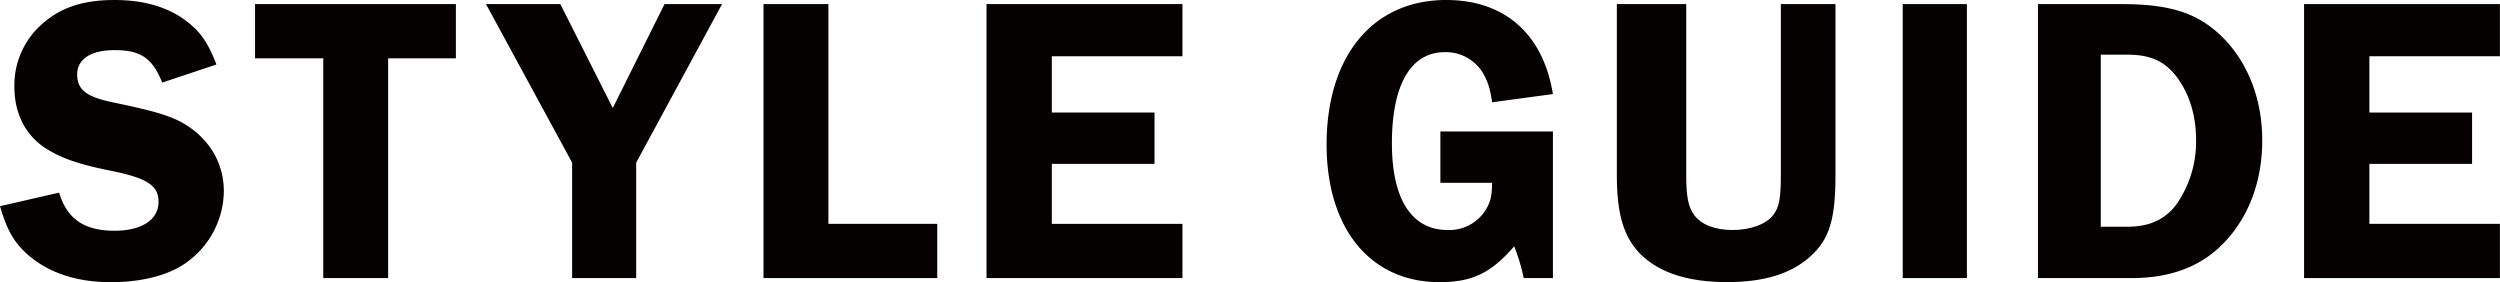
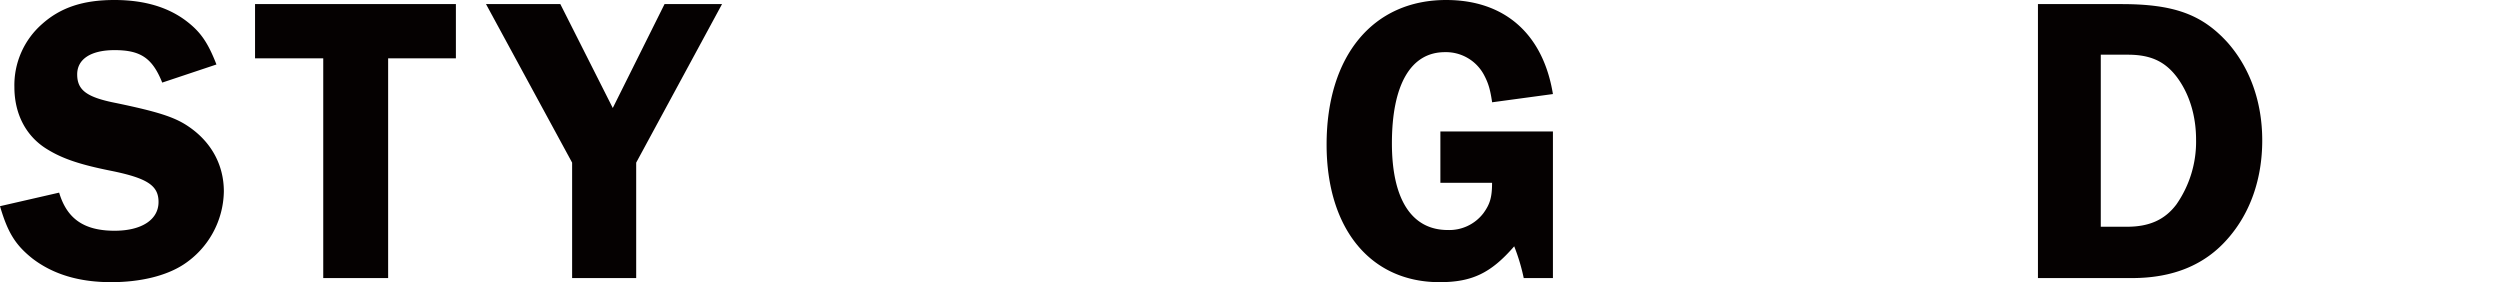
<svg xmlns="http://www.w3.org/2000/svg" viewBox="0 0 787.03 88.83">
  <defs>
    <style>.cls-1{fill:#050101;}</style>
  </defs>
  <g id="レイヤー_2" data-name="レイヤー 2">
    <g id="MUSELOGO">
      <path class="cls-1" d="M51.07,26c-3.1-7.76-6.85-10.22-15-10.22-7.5,0-11.77,2.85-11.77,7.63,0,5.05,3.1,7.25,12.41,9.06C49.65,35.17,55,36.85,59.35,39.83,66.59,44.74,70.47,52,70.47,60.26a28,28,0,0,1-12.67,23C52.24,86.89,44.09,88.83,35,88.83c-10.08,0-18.23-2.46-24.69-7.37C4.91,77.19,2.46,73.31,0,64.91l18.62-4.27c2.46,8.28,7.89,12,17.46,12,8.53,0,13.83-3.49,13.83-9.05,0-5.18-3.49-7.5-15-9.83C25.34,51.85,19.78,50,15,47.07,8.28,43.06,4.53,36,4.53,27.41A25.61,25.61,0,0,1,13.32,7.5C19.14,2.33,26.25,0,36,0c9.31,0,16.81,2.2,22.62,6.59C63.1,10,65.43,13.32,68.14,20.3Z" />
      <path class="cls-1" d="M143.52,18.36H122.19V87.54H101.76V18.36H80.29V1.29h63.23Z" />
      <path class="cls-1" d="M200.28,51.2V87.54H180.11V51.2L153,1.29h23.4L192.91,34l16.3-32.72h18.1Z" />
-       <path class="cls-1" d="M295.06,70.47V87.54h-54.7V1.29h20.43V70.47Z" />
-       <path class="cls-1" d="M331.13,17.71V35.43h32.33V51.59H331.13V70.47h41.12V87.54H310.57V1.29h61.68V17.71Z" />
      <path class="cls-1" d="M488.88,87.54h-9.19a61.55,61.55,0,0,0-3-10C469.35,86,463.4,88.83,453.19,88.83c-21.73,0-35.56-16.81-35.56-43.32C417.63,17.58,432.24,0,455.26,0c18.36,0,30.51,10.6,33.62,29.61L469.74,32.2c-.65-4.4-1.29-6.21-2.59-8.67a13.57,13.57,0,0,0-12.28-7.11c-10.73,0-16.68,10.22-16.68,28.71,0,17.58,6.2,27.28,17.58,27.28A13.5,13.5,0,0,0,467,67.11c2.07-2.85,2.72-5,2.72-9.57H453.45V41.38h35.43Z" />
-       <path class="cls-1" d="M577.83,55.08c0,14.1-1.94,20.3-8,25.73s-14.61,8-26.11,8c-12.16,0-21-2.84-27-8.53C511.24,74.87,509,67.75,509,55.08V1.29h21.85V55.08c0,7,.65,10,2.46,12.55,2.2,3.1,6.6,4.78,12.16,4.78S556,70.6,558.18,67.75c1.94-2.45,2.45-5.3,2.45-12.67V1.29h17.2Z" />
-       <path class="cls-1" d="M619.2,87.54H599V1.29H619.2Z" />
      <path class="cls-1" d="M667.82,1.29c16.55,0,25.34,3.24,33.36,12,7.11,8,11,18.75,11,30.9S708.42,67,701.44,75c-7.24,8.4-17.33,12.54-30.26,12.54H641.57V1.29Zm-6.47,70.09h8.28c7,0,11.89-2.2,15.51-7A34.47,34.47,0,0,0,691.35,44c0-7.76-2.2-14.61-6.08-19.78-3.75-4.91-8.27-7-15.38-7h-8.54Z" />
-       <path class="cls-1" d="M745.91,17.71V35.43h32.33V51.59H745.91V70.47H787V87.54H725.35V1.29H787V17.71Z" />
    </g>
  </g>
</svg>